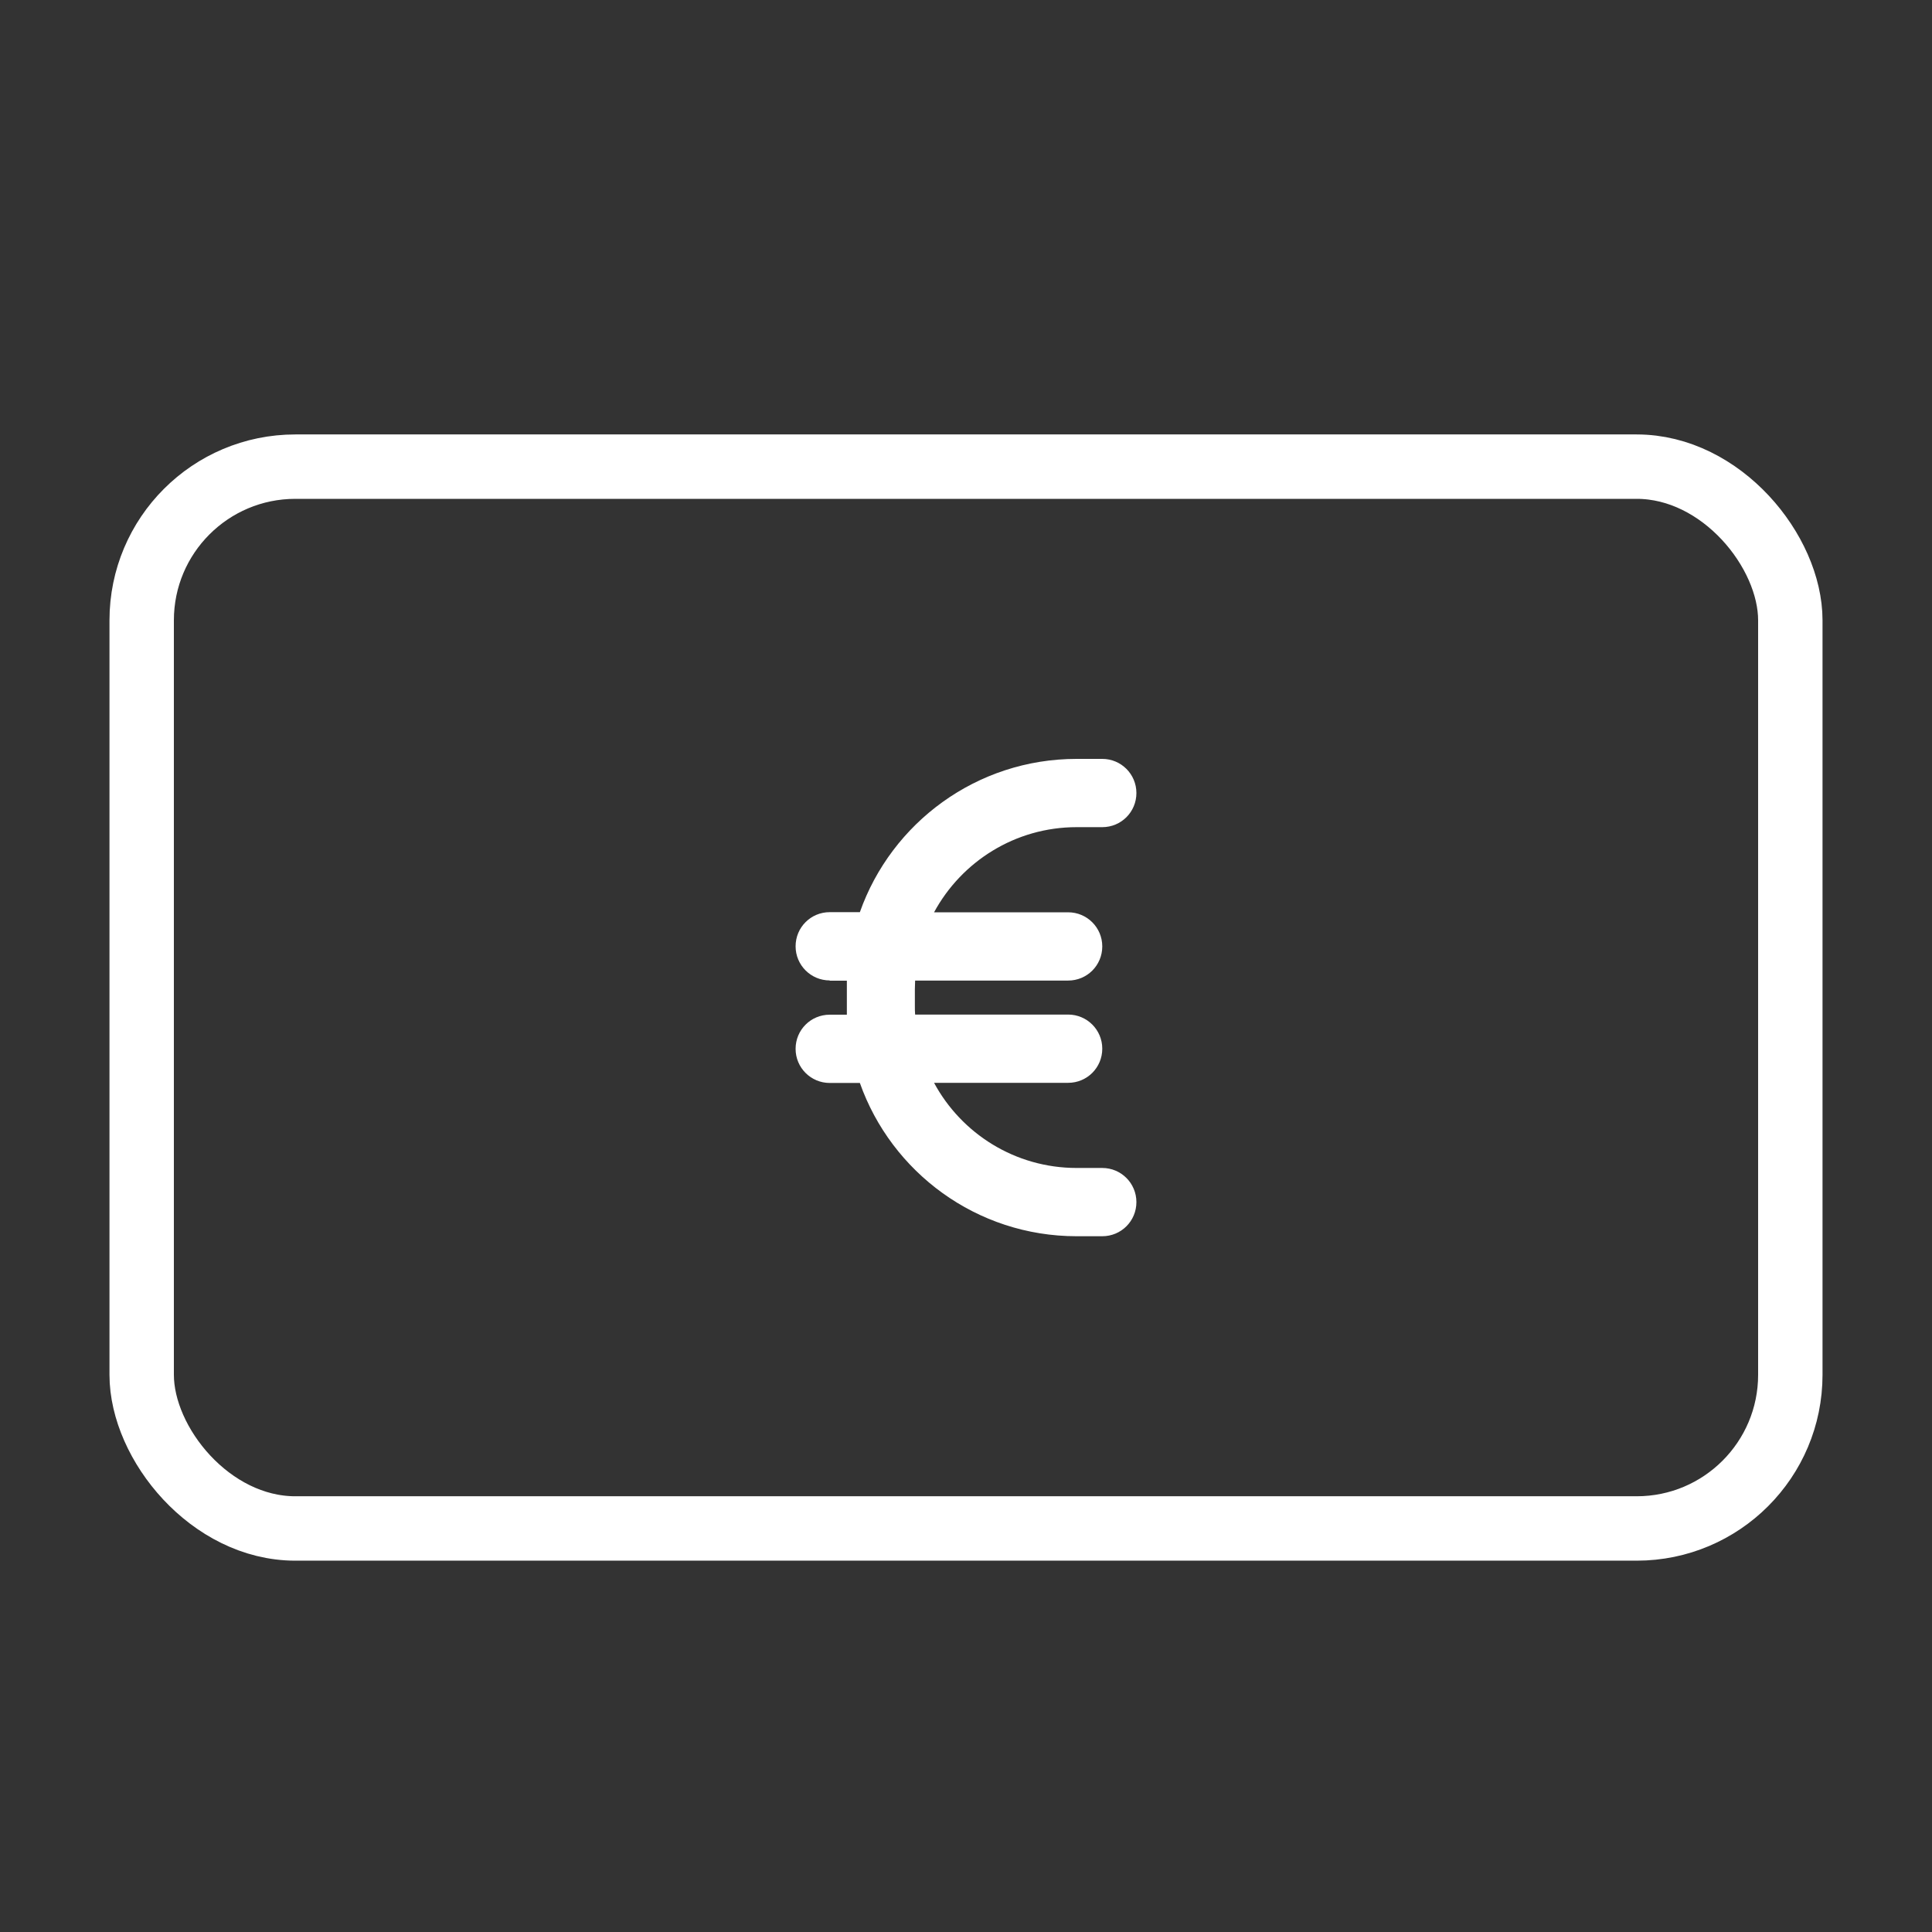
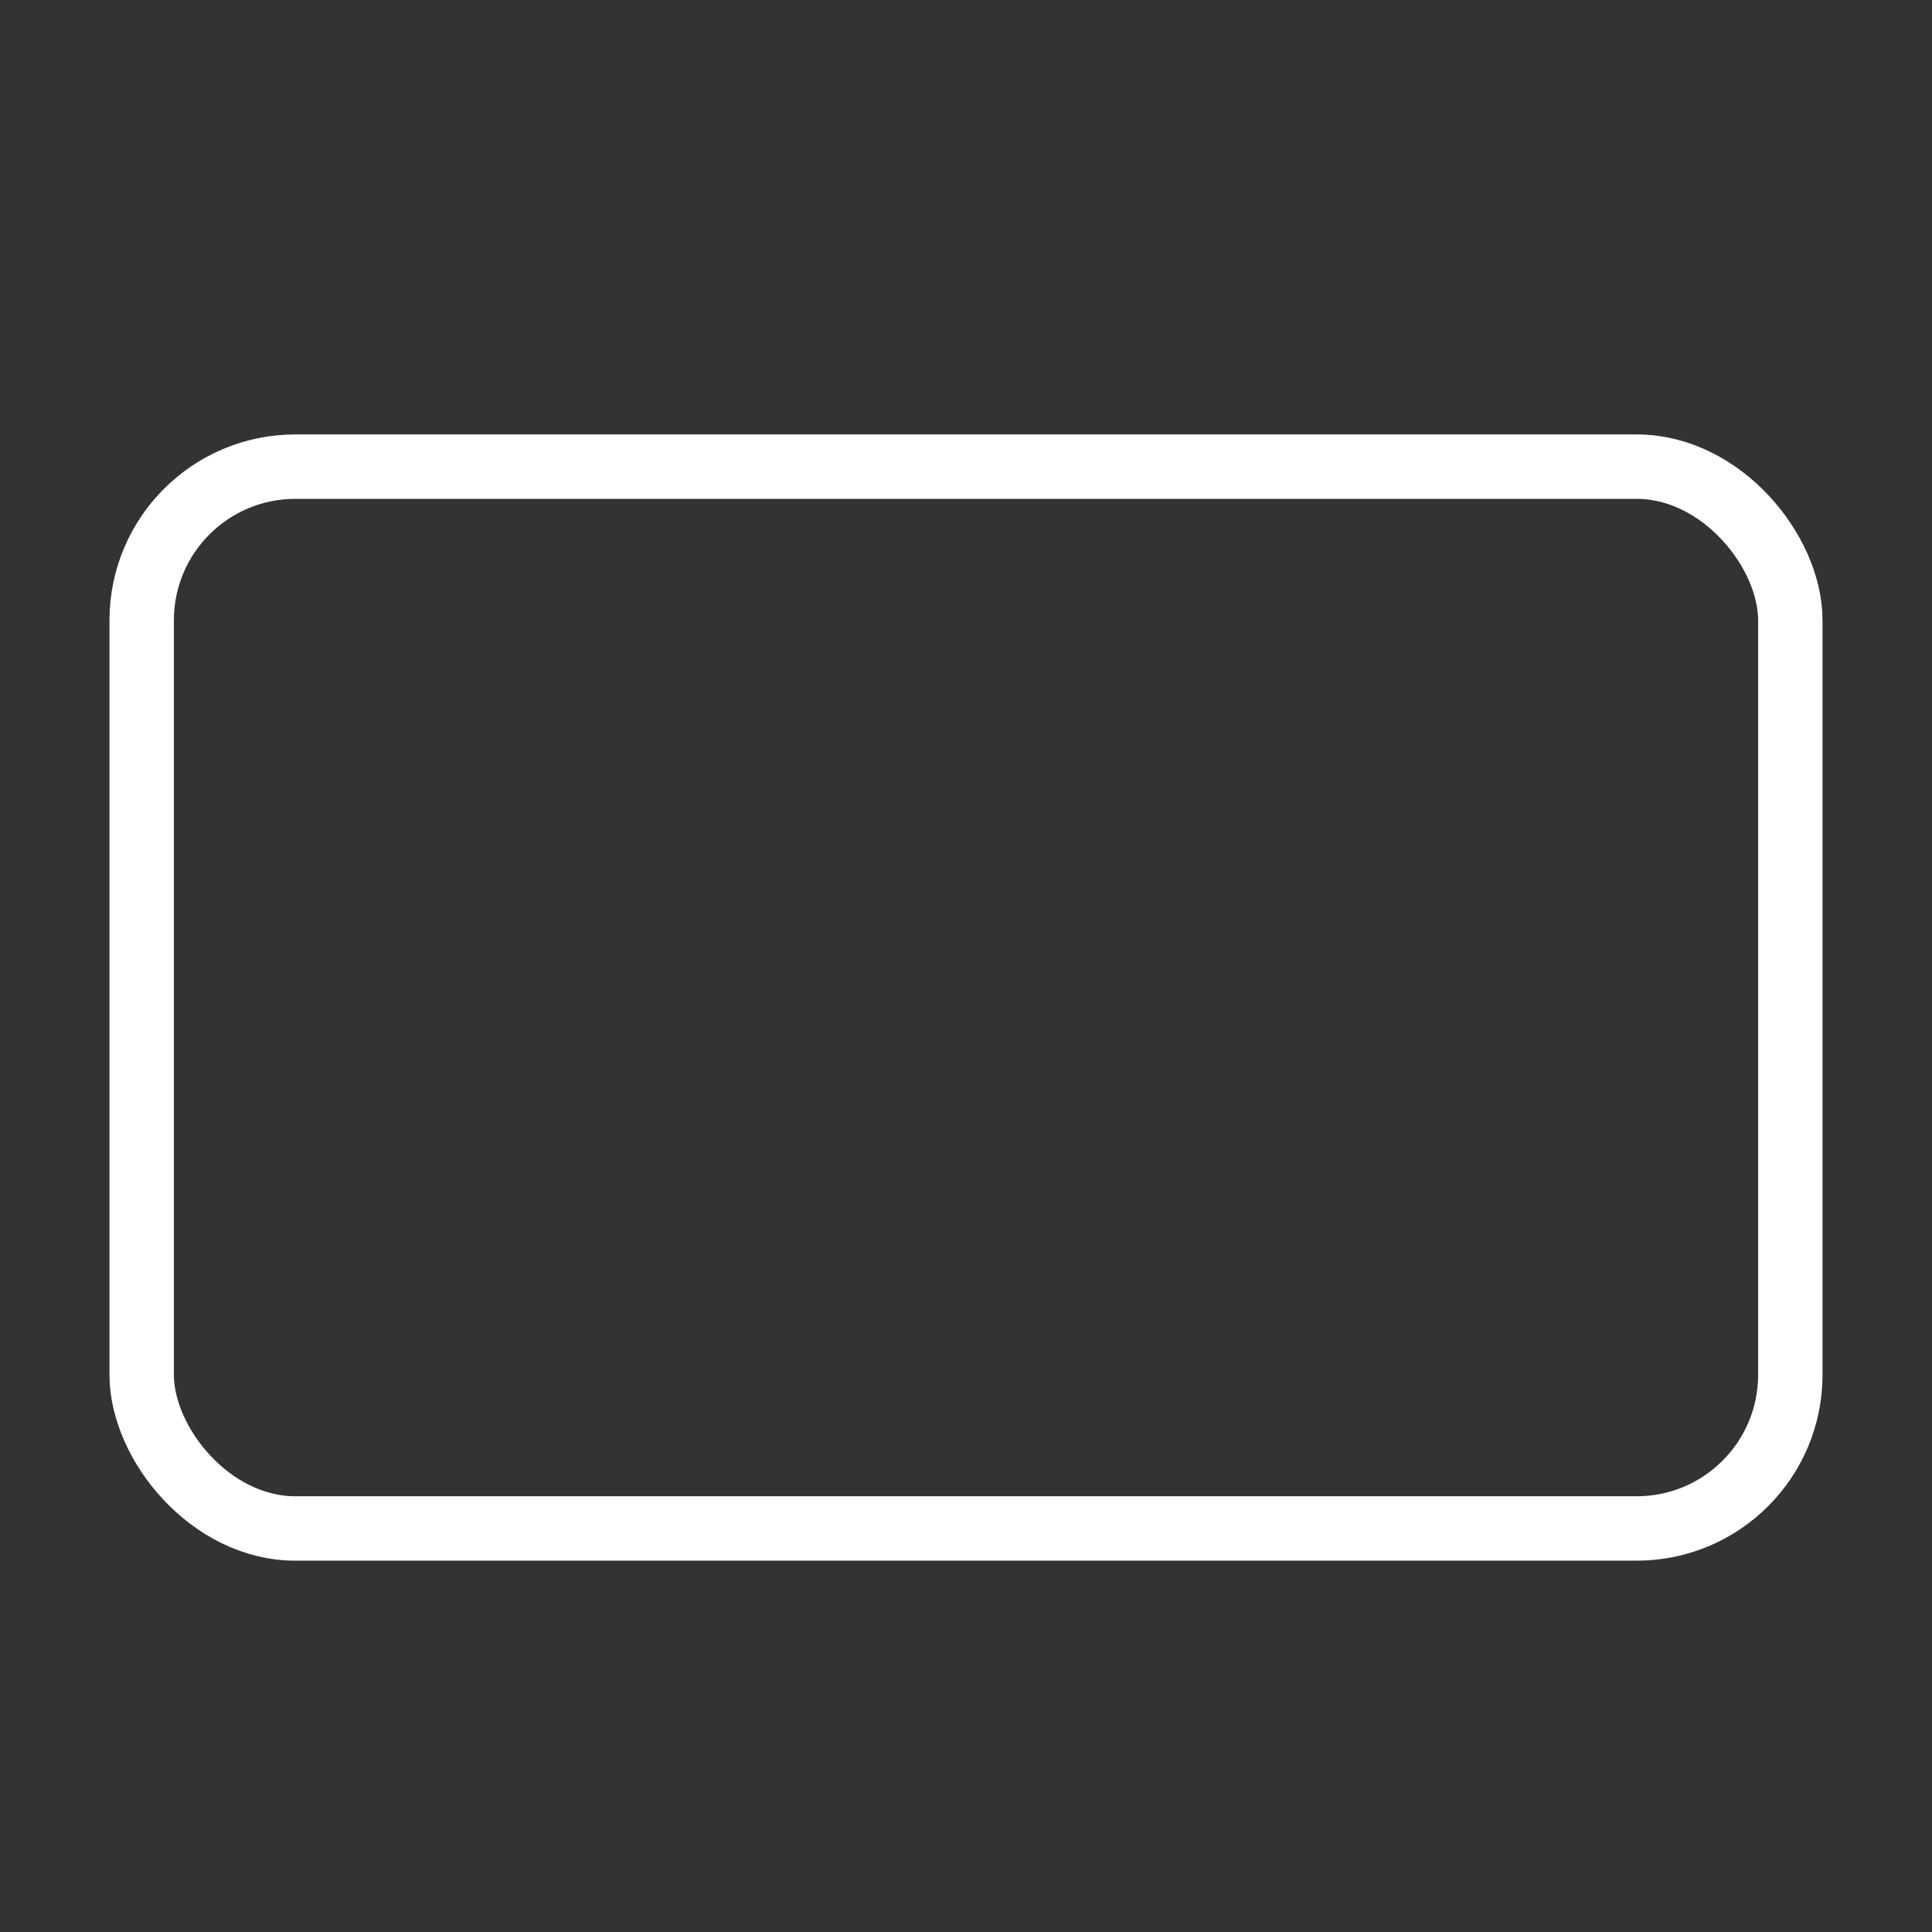
<svg xmlns="http://www.w3.org/2000/svg" id="Ebene_1" data-name="Ebene 1" viewBox="0 0 150 150">
  <rect x="0" y="0" width="150" height="150" fill="#333333" stroke="none" />
  <defs>
    <style>
      .cls-1 {
        fill: #fff;
      }

      .cls-2 {
        fill: none;
        stroke: #fff;
        stroke-linecap: round;
        stroke-linejoin: round;
        stroke-width: 5px;
      }
    </style>
  </defs>
-   <path class="cls-1" d="M64.42,76.12c-1.46,0-2.65-1.18-2.65-2.65s1.18-2.65,2.65-2.65h2.34c2.45-6.94,9.07-11.9,16.83-11.9h1.99c1.46,0,2.65,1.18,2.65,2.65s-1.18,2.65-2.65,2.65h-1.99c-4.78,0-8.94,2.68-11.07,6.61h10.41c1.46,0,2.65,1.18,2.65,2.65s-1.18,2.65-2.65,2.65h-11.88c0,.22-.02.44-.02.66v1.32c0,.22,0,.45.02.66h11.88c1.46,0,2.65,1.18,2.65,2.65s-1.18,2.65-2.65,2.65h-10.41c2.12,3.93,6.28,6.61,11.07,6.61h1.99c1.46,0,2.65,1.18,2.65,2.65s-1.18,2.65-2.65,2.65h-1.99c-7.77,0-14.38-4.97-16.83-11.9h-2.34c-1.46,0-2.65-1.18-2.65-2.65s1.18-2.65,2.65-2.65h1.33v-2.64h-1.33v-.02Z" />
  <rect class="cls-2" x="11" y="36.23" width="128" height="82.44" rx="11.93" ry="11.93" />
</svg>